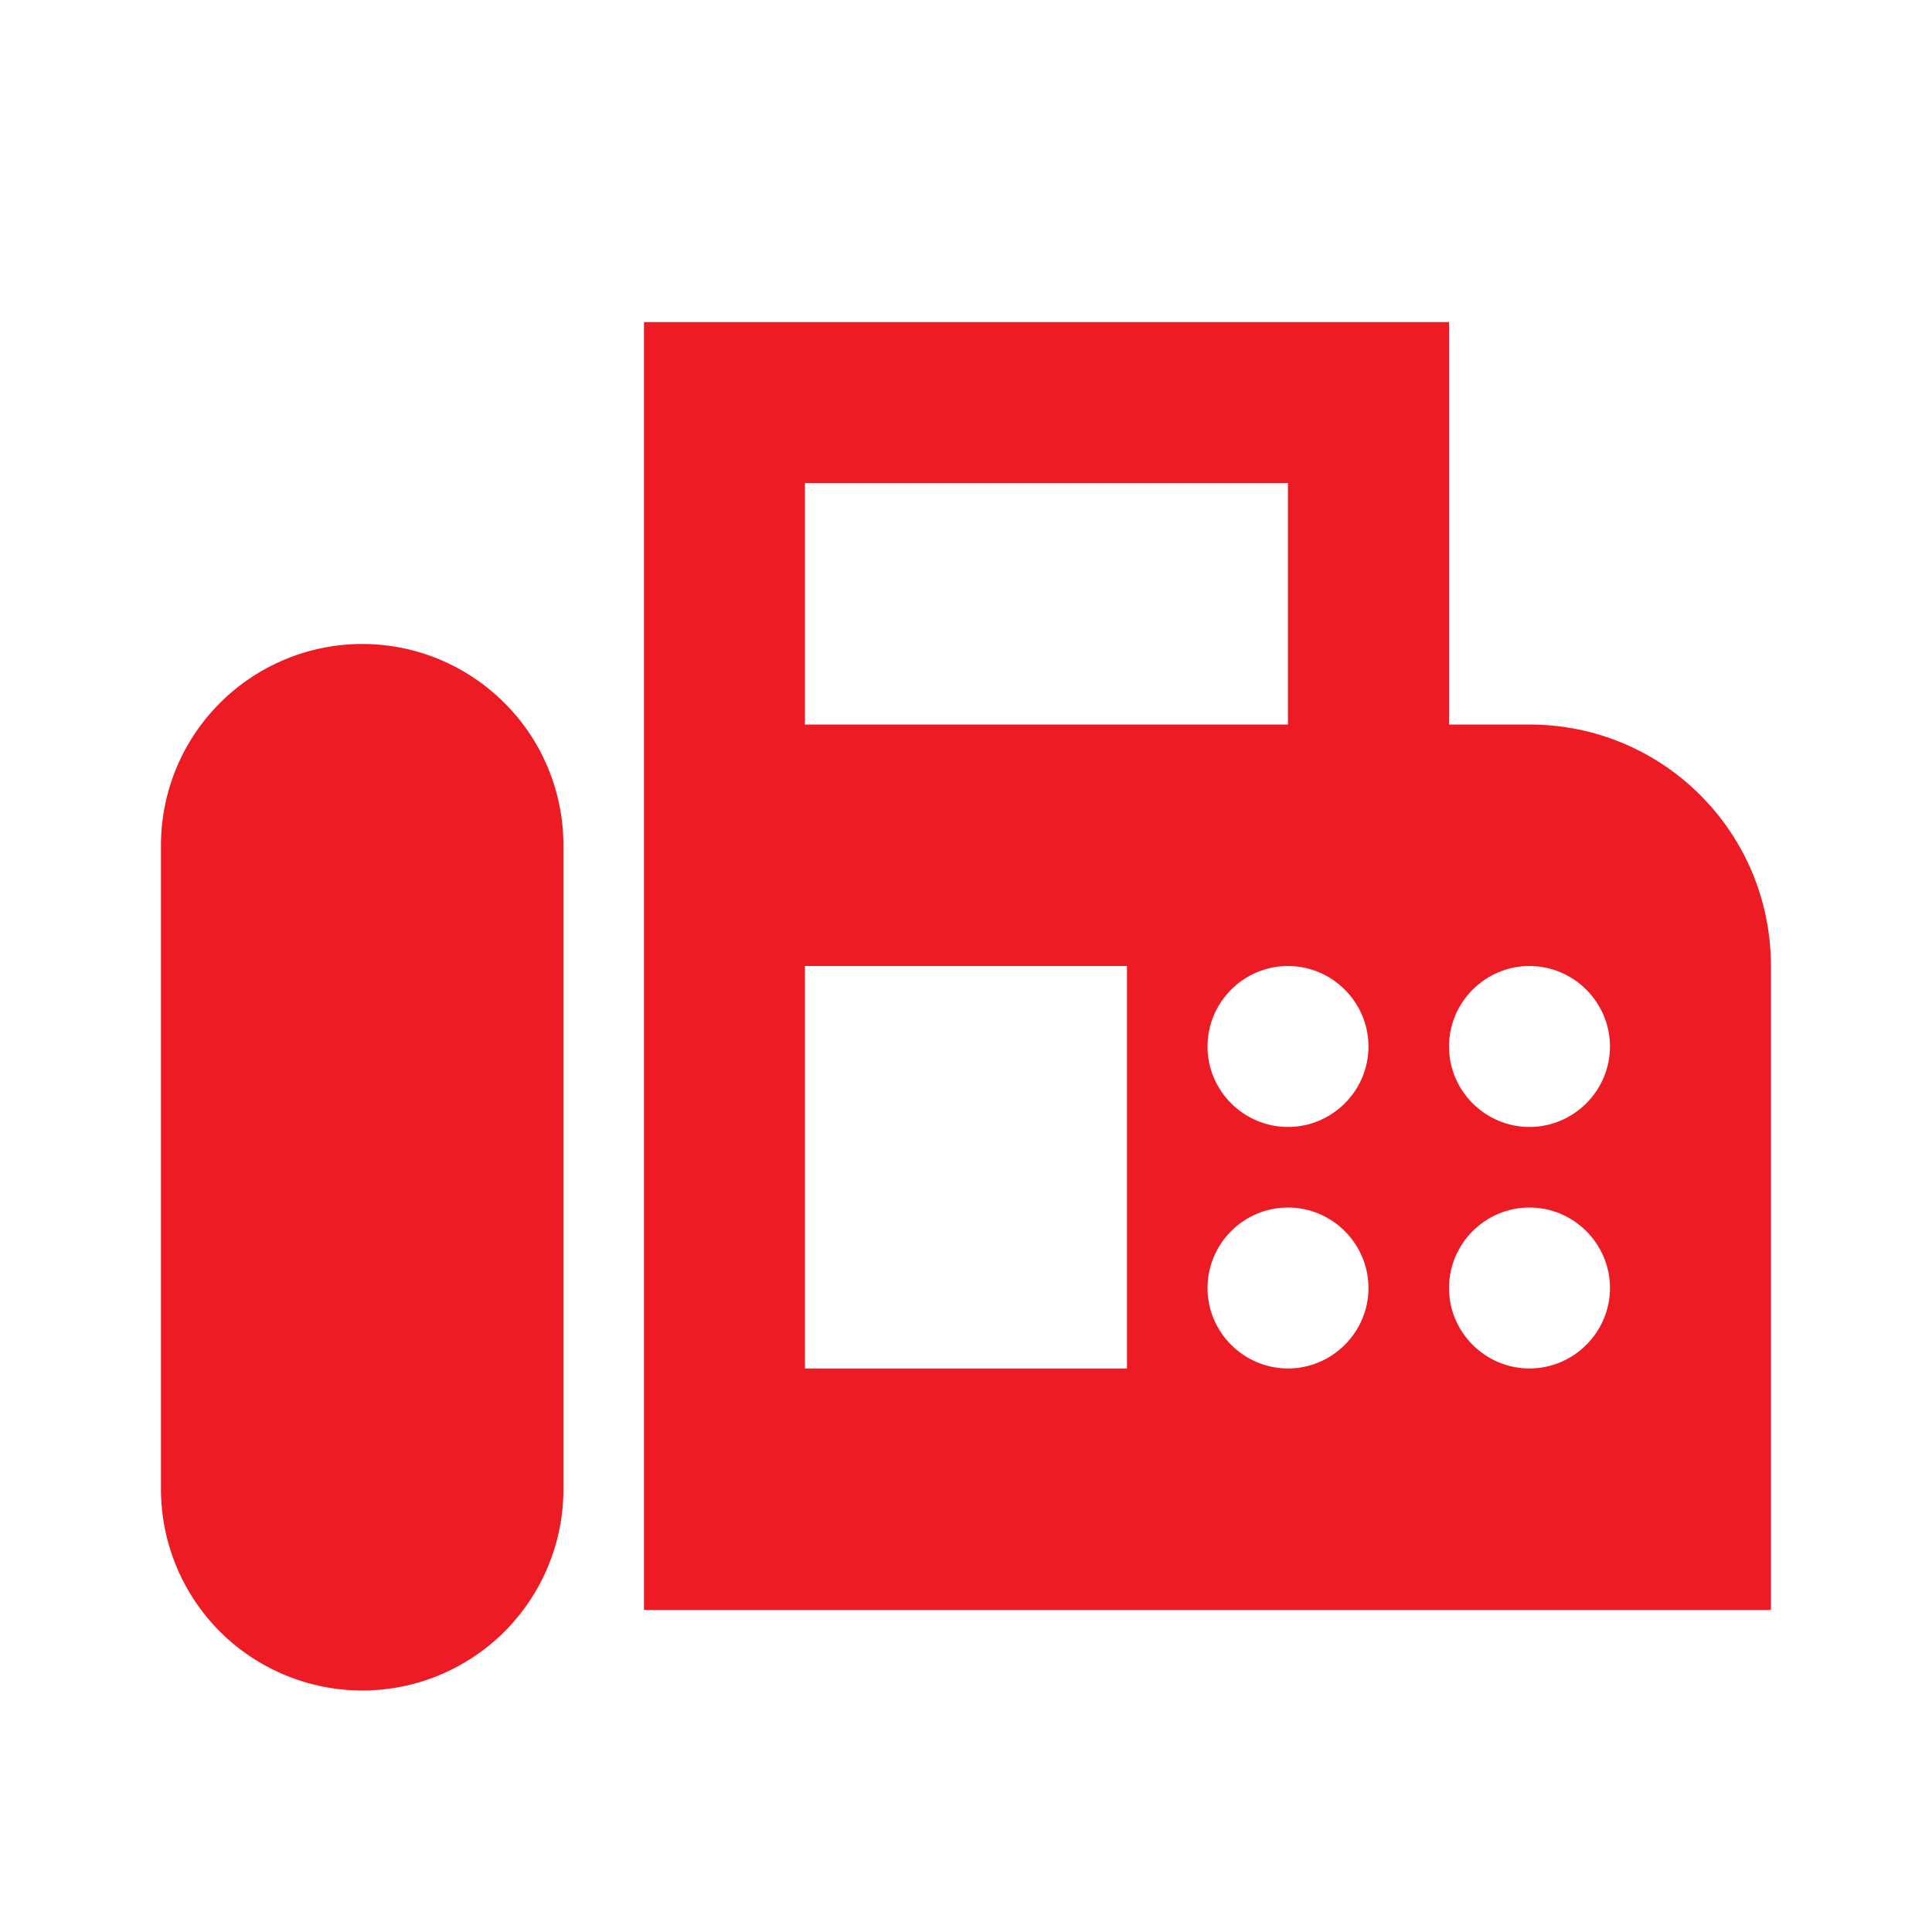
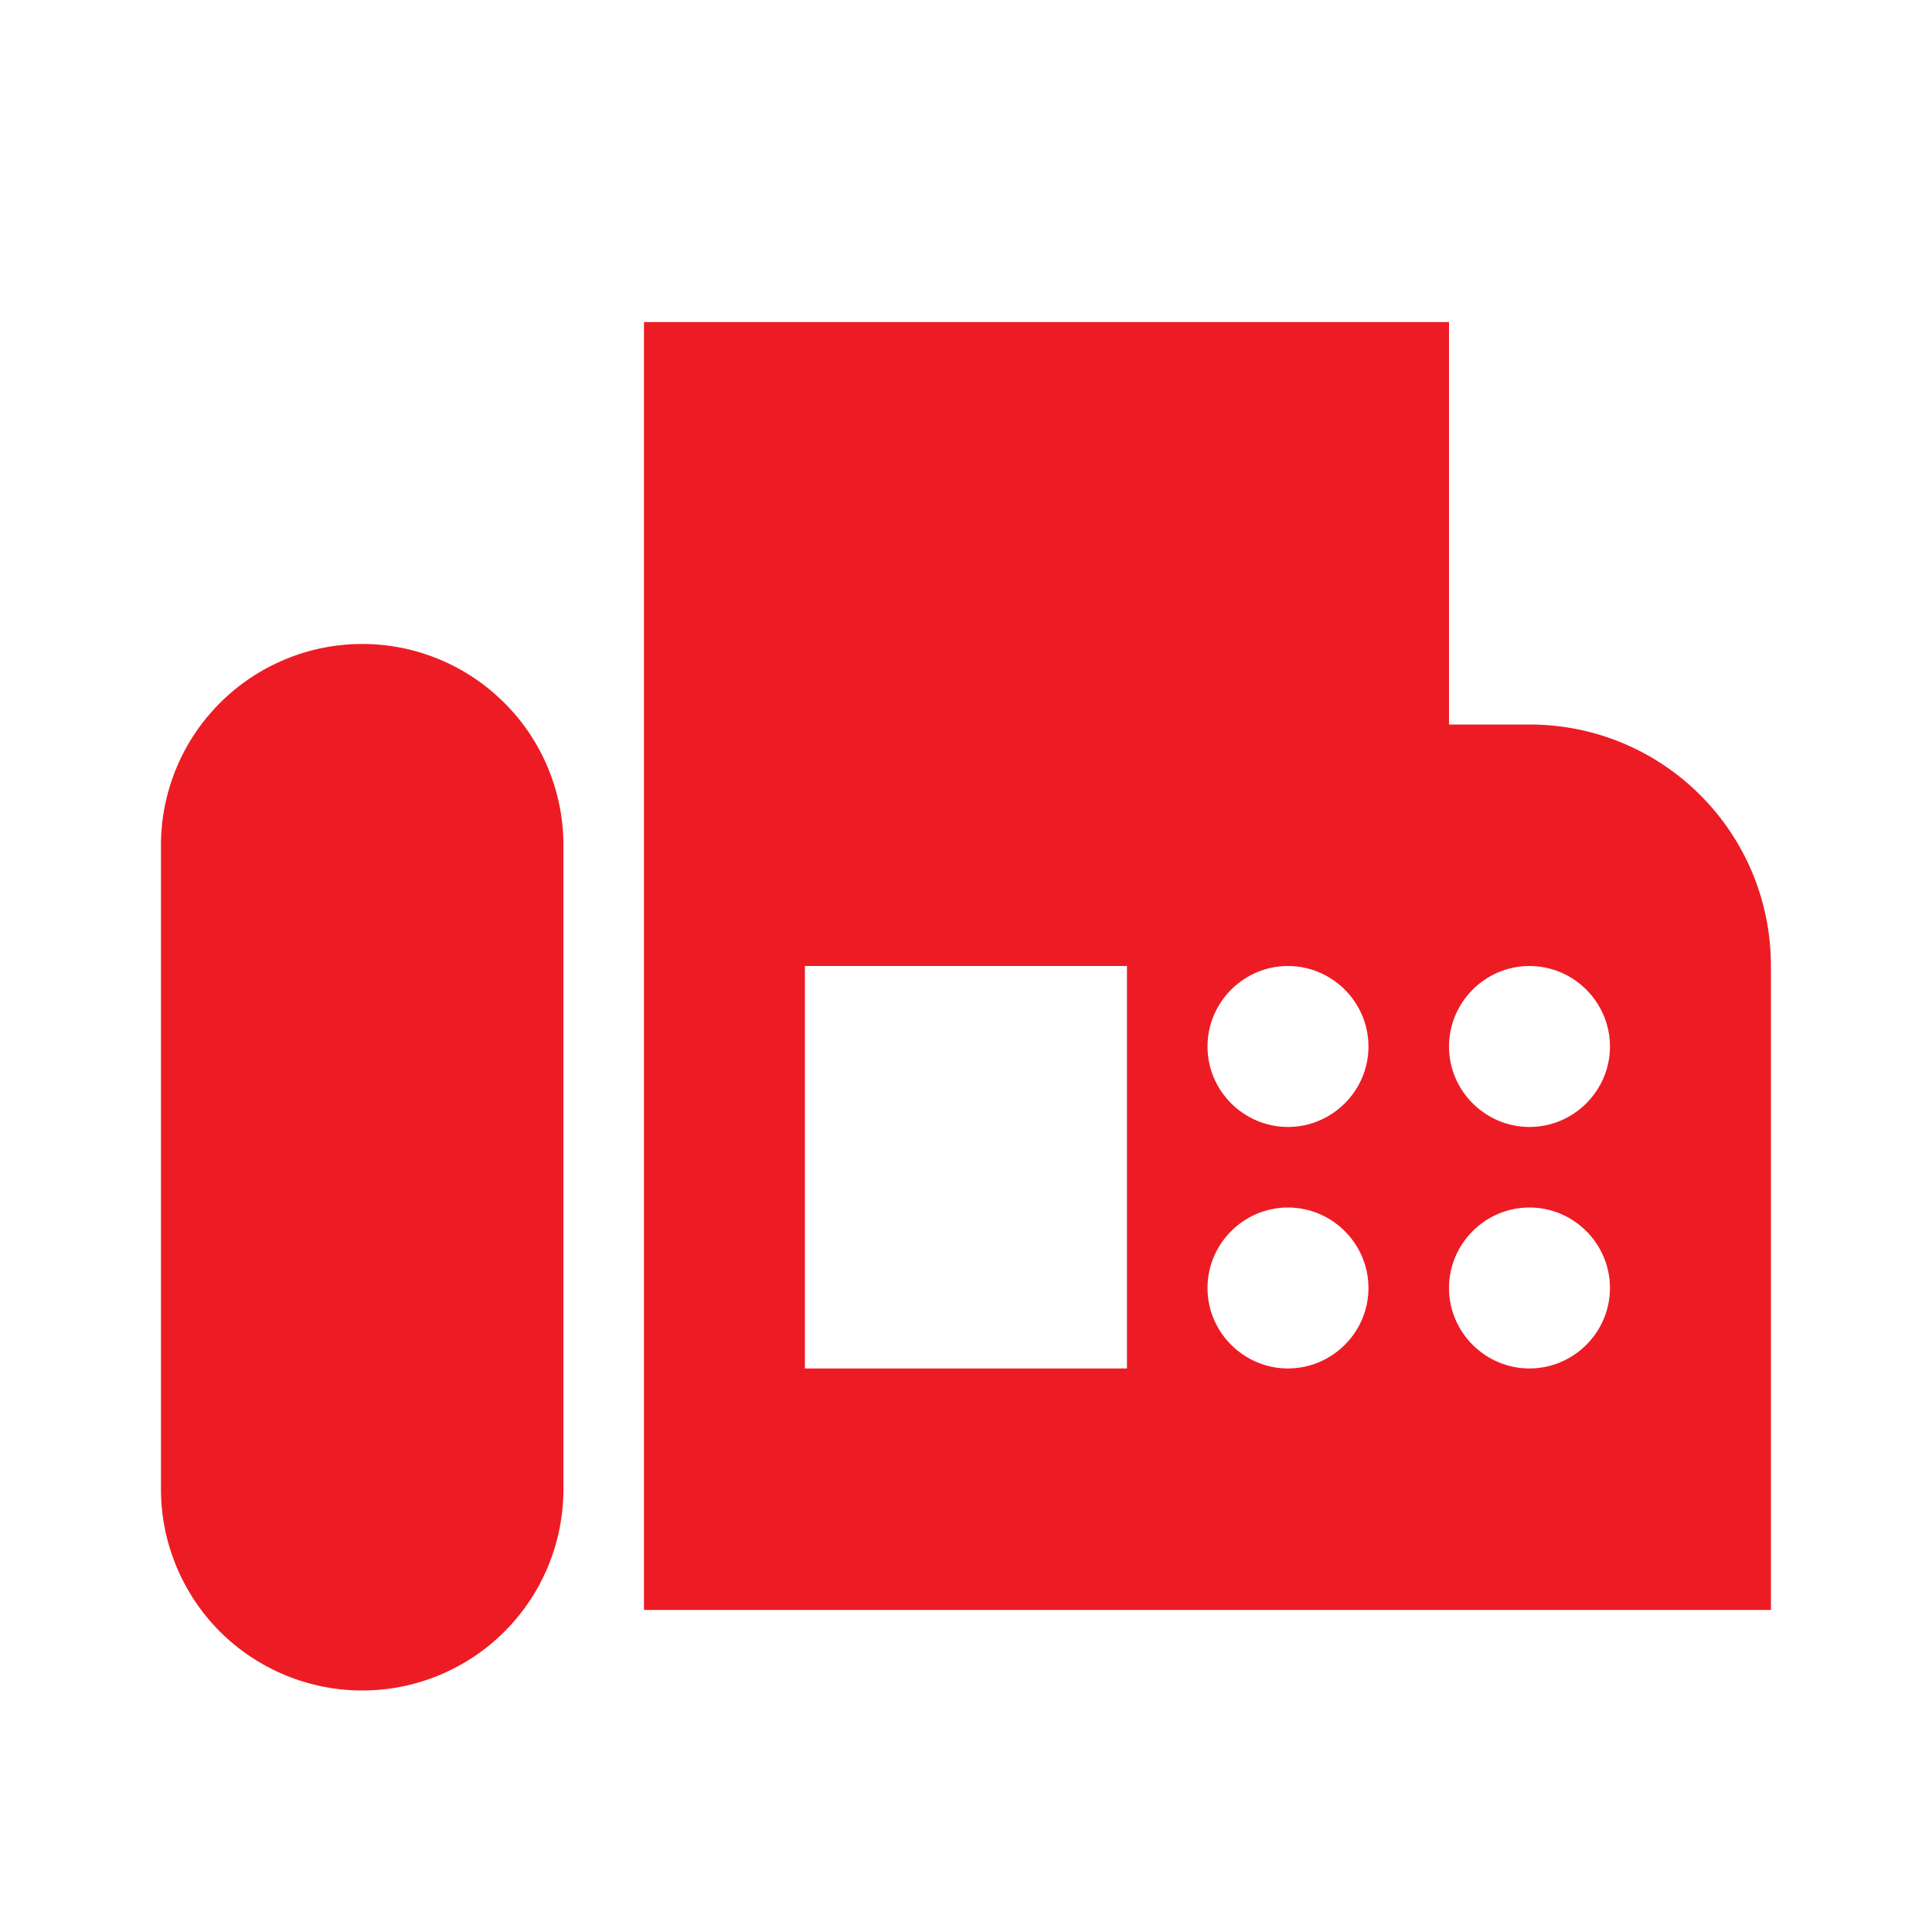
<svg xmlns="http://www.w3.org/2000/svg" width="16" height="16" viewBox="0 0 16 16" fill="none">
-   <path d="M12.666 6H12V2.667H5.333V13.333H14.666V8C14.666 6.893 13.773 6 12.666 6ZM6.666 4H10.666V6H6.666V4ZM9.333 11.333H6.666V8H9.333V11.333ZM10.666 11.333C10.3 11.333 10 11.033 10 10.667C10 10.3 10.3 10 10.666 10C11.033 10 11.333 10.3 11.333 10.667C11.333 11.033 11.033 11.333 10.666 11.333ZM10.666 9.333C10.3 9.333 10 9.033 10 8.667C10 8.3 10.3 8 10.666 8C11.033 8 11.333 8.3 11.333 8.667C11.333 9.033 11.033 9.333 10.666 9.333ZM12.666 11.333C12.3 11.333 12 11.033 12 10.667C12 10.3 12.3 10 12.666 10C13.033 10 13.333 10.3 13.333 10.667C13.333 11.033 13.033 11.333 12.666 11.333ZM12.666 9.333C12.3 9.333 12 9.033 12 8.667C12 8.3 12.3 8 12.666 8C13.033 8 13.333 8.3 13.333 8.667C13.333 9.033 13.033 9.333 12.666 9.333ZM3 5.333C2.558 5.333 2.134 5.509 1.821 5.822C1.509 6.134 1.333 6.558 1.333 7V12.333C1.333 12.775 1.509 13.199 1.821 13.512C2.134 13.824 2.558 14 3 14C3.442 14 3.866 13.824 4.178 13.512C4.491 13.199 4.666 12.775 4.666 12.333V7C4.666 6.781 4.623 6.564 4.539 6.362C4.456 6.16 4.333 5.976 4.178 5.822C4.023 5.667 3.84 5.544 3.637 5.46C3.435 5.376 3.219 5.333 3 5.333Z" fill="#ED1C24" />
+   <path d="M12.666 6H12V2.667H5.333V13.333H14.666V8C14.666 6.893 13.773 6 12.666 6ZM6.666 4H10.666H6.666V4ZM9.333 11.333H6.666V8H9.333V11.333ZM10.666 11.333C10.3 11.333 10 11.033 10 10.667C10 10.3 10.3 10 10.666 10C11.033 10 11.333 10.3 11.333 10.667C11.333 11.033 11.033 11.333 10.666 11.333ZM10.666 9.333C10.3 9.333 10 9.033 10 8.667C10 8.3 10.3 8 10.666 8C11.033 8 11.333 8.3 11.333 8.667C11.333 9.033 11.033 9.333 10.666 9.333ZM12.666 11.333C12.3 11.333 12 11.033 12 10.667C12 10.3 12.3 10 12.666 10C13.033 10 13.333 10.3 13.333 10.667C13.333 11.033 13.033 11.333 12.666 11.333ZM12.666 9.333C12.3 9.333 12 9.033 12 8.667C12 8.3 12.3 8 12.666 8C13.033 8 13.333 8.3 13.333 8.667C13.333 9.033 13.033 9.333 12.666 9.333ZM3 5.333C2.558 5.333 2.134 5.509 1.821 5.822C1.509 6.134 1.333 6.558 1.333 7V12.333C1.333 12.775 1.509 13.199 1.821 13.512C2.134 13.824 2.558 14 3 14C3.442 14 3.866 13.824 4.178 13.512C4.491 13.199 4.666 12.775 4.666 12.333V7C4.666 6.781 4.623 6.564 4.539 6.362C4.456 6.16 4.333 5.976 4.178 5.822C4.023 5.667 3.84 5.544 3.637 5.46C3.435 5.376 3.219 5.333 3 5.333Z" fill="#ED1C24" />
</svg>